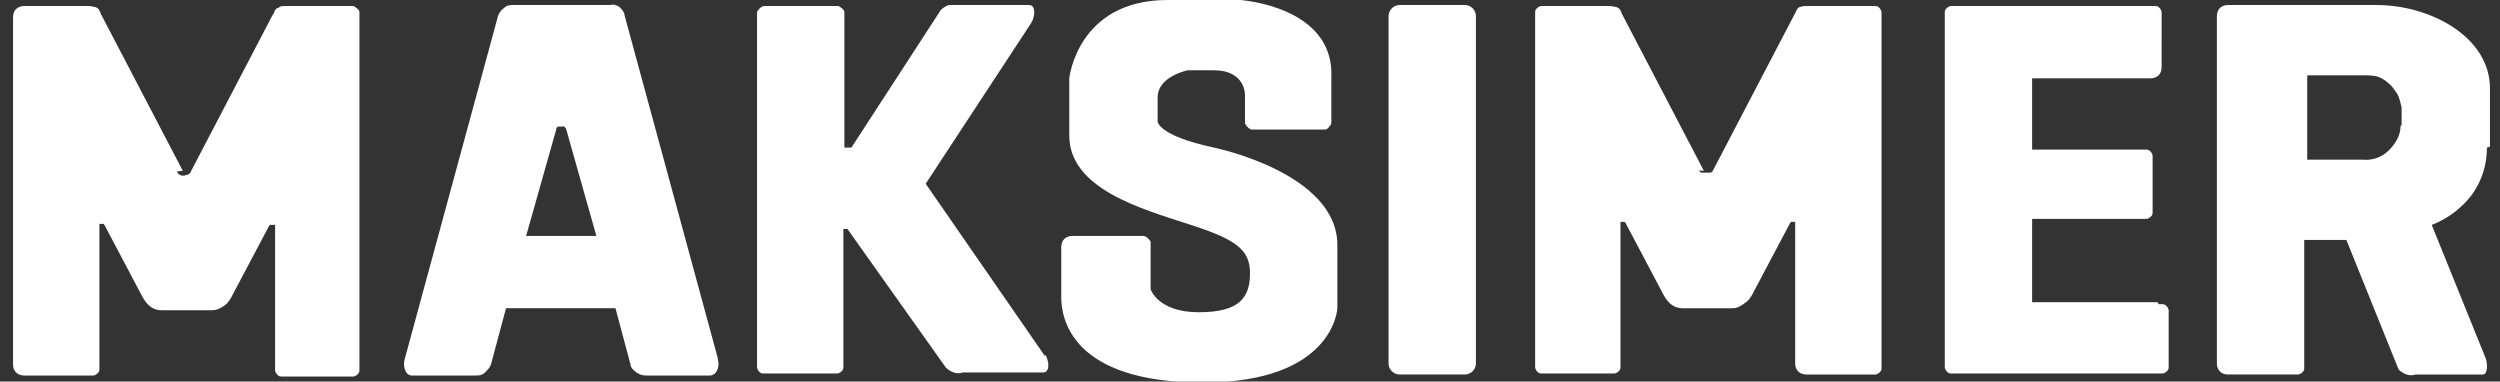
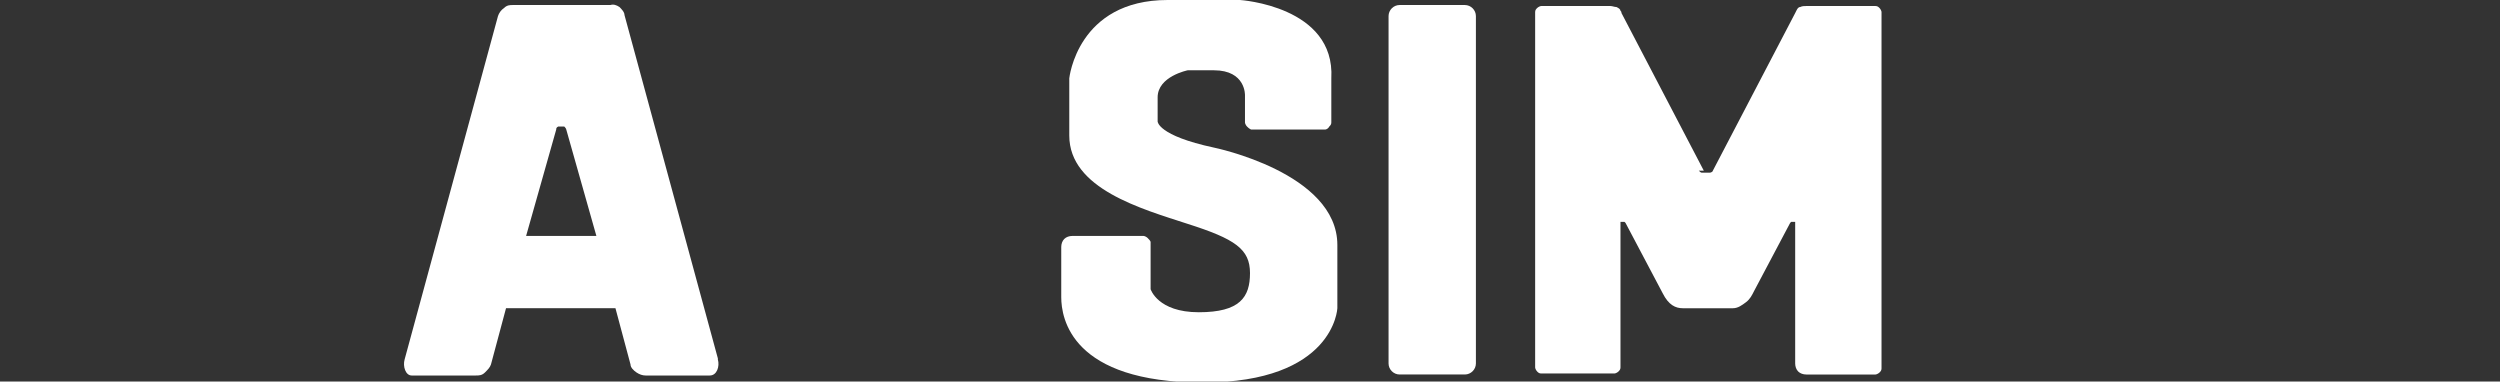
<svg xmlns="http://www.w3.org/2000/svg" id="Layer_1" data-name="Layer 1" version="1.1" viewBox="0 0 249 38">
  <rect x="0" y="0" width="249" height="38" fill="#333333" stroke="none" />
  <defs>
    <style> .cls-1 { clip-path: url(#clippath); } .cls-2 { fill: none; } .cls-2, .cls-3 { stroke-width: 0px; } .cls-3 { fill: #fff; } </style>
    <clipPath id="clippath">
      <rect class="cls-2" x="1.2" y="0" width="247.4" height="38" />
    </clipPath>
  </defs>
  <g class="cls-1">
    <g>
      <path class="cls-3" d="M145.9.5h-6.5c-.6,0-1.1.5-1.1,1.1v34.6c0,.6.5,1.1,1.1,1.1h6.5c.6,0,1.1-.5,1.1-1.1V1.6c0-.6-.5-1.1-1.1-1.1Z" />
-       <path class="cls-3" d="M104.1,35.5l-11.9-17.2,10.5-16c.4-.6.5-1.8-.2-1.8h-7.1c-.3,0-.6,0-.9,0-.3.1-.6.3-.8.5l-8.9,13.7h-.7V1.6c0-.1,0-.3,0-.4,0-.1-.1-.3-.3-.4-.1-.1-.2-.2-.4-.2-.1,0-.3,0-.4,0h-6.5c-.2,0-.3,0-.4,0-.1,0-.3.1-.4.2-.1.1-.2.2-.3.4,0,.1,0,.3,0,.4v34.6c0,.1,0,.3,0,.4,0,.1.1.3.2.4.1.1.2.2.4.2.1,0,.3,0,.4,0h6.5c.2,0,.3,0,.5,0,.1,0,.3-.1.4-.2.1-.1.2-.2.2-.4,0-.1,0-.3,0-.5v-13.3h.4l9.8,13.8c.2.2.5.4.8.5.3.1.6.1.9,0h8c.7,0,.6-1.2.2-1.8Z" />
      <path class="cls-3" d="M115.3,9.7c0-2.1,3-2.7,3-2.7h2.6c3.2,0,3.1,2.5,3.1,2.5v2.3c0,.2,0,.3,0,.4,0,.1.1.3.2.4s.2.2.4.3c.1,0,.3,0,.4,0h6.6c.2,0,.3,0,.4,0,.1,0,.3-.1.4-.3.1-.1.2-.2.2-.4,0-.1,0-.3,0-.4v-4C133,.6,123.5,0,123.5,0h-7.2C107.3,0,106.5,7.8,106.5,7.8v5.7c0,5.3,7.2,7.3,11.8,8.8,4.7,1.5,6.2,2.5,6.2,4.9s-1,3.9-5.1,3.9-4.8-2.3-4.8-2.3v-4.2c0-.2,0-.3,0-.5,0-.1-.2-.3-.3-.4-.1-.1-.3-.2-.4-.2-.2,0-.3,0-.5,0h-6.6c-.3,0-.6.1-.8.3-.2.2-.3.5-.3.8v5c0,2.1,1,8.5,14.1,8.5s13.4-7.4,13.4-7.4v-6.3c0-7.2-12.3-9.7-12.3-9.7-5.6-1.2-5.6-2.6-5.6-2.6v-2.4Z" />
-       <path class="cls-3" d="M214.9,30.1h-12.5v-8.3h11c.2,0,.3,0,.4,0,.1,0,.3-.1.4-.2.1-.1.2-.2.2-.4,0-.1,0-.3,0-.4v-4.9c0-.1,0-.3,0-.4,0-.1-.1-.3-.2-.4s-.2-.2-.4-.2c-.1,0-.3,0-.4,0h-11v-7.1h11.8c.3,0,.6-.1.8-.3.2-.2.3-.5.3-.8V1.6c0-.1,0-.3,0-.4,0-.1-.1-.3-.2-.4-.1-.1-.2-.2-.4-.2-.1,0-.3,0-.4,0h-19.6c-.2,0-.3,0-.4,0-.1,0-.3.1-.4.2-.1.1-.2.2-.2.4,0,.1,0,.3,0,.4v34.6c0,.1,0,.3,0,.4,0,.1.1.3.2.4.1.1.2.2.4.2.1,0,.3,0,.4,0h20.3c.2,0,.3,0,.4,0,.1,0,.3-.1.4-.2.1-.1.2-.2.2-.4,0-.1,0-.3,0-.4v-4.9c0-.1,0-.3,0-.4,0-.1-.1-.3-.2-.4-.1-.1-.2-.2-.4-.2-.1,0-.3,0-.4,0h0Z" />
-       <path class="cls-3" d="M248,14.6v-5.8c0-5.1-5.9-8.3-11.3-8.3h-14.8c-.3,0-.6.1-.8.3-.2.2-.3.5-.3.8v34.6c0,.3.1.6.3.8.2.2.5.3.8.3h6.6c.1,0,.3,0,.4,0,.1,0,.3-.1.4-.2.1-.1.2-.2.2-.4,0-.1,0-.3,0-.4v-12.4h4.2l5.2,12.9c.2.2.5.4.8.5.3.1.6.1.9,0h6.7c.5,0,.5-1.2.2-1.8l-5.3-13.1c1.6-.6,3-1.7,4-3,1-1.4,1.5-3,1.5-4.7ZM239.1,12.5c0,1-.5,1.8-1.2,2.5s-1.7,1-2.6.9h-5.5V7.5h5.5c.5,0,.9,0,1.4.1.4.1.9.4,1.2.7.4.3.6.7.9,1.1.2.4.3.9.4,1.3v1.8Z" />
      <path class="cls-3" d="M71.5,35.7L62.2,1.5c0-.3-.3-.6-.5-.8-.3-.2-.6-.3-.9-.2h-9.7c-.3,0-.6,0-.9.3-.3.2-.5.5-.6.8l-9.3,34.2c-.2.7.1,1.6.7,1.6h6.4c.3,0,.6,0,.9-.3s.5-.5.6-.8l1.5-5.6h10.9l1.5,5.6c0,.3.3.6.6.8s.6.3.9.3h6.4c.7,0,1-.9.8-1.6ZM52.4,23.5l3-10.6c0-.1,0-.2.2-.3,0,0,.2,0,.3,0h0c.1,0,.2,0,.3,0,0,0,.2.2.2.3h0l3,10.6h-7Z" />
-       <path class="cls-3" d="M18.2,17L10,1.3c0,0,0-.2-.1-.2,0-.2-.2-.3-.4-.4-.2,0-.4-.1-.6-.1H2.4c-.3,0-.6.1-.8.3-.2.2-.3.5-.3.8v34.6c0,.3.1.6.3.8.2.2.5.3.8.3h6.5c.2,0,.3,0,.4,0,.1,0,.3-.1.4-.2.1-.1.2-.2.2-.4,0-.1,0-.3,0-.4v-13.9s0,0,0-.1,0,0,0-.1c0,0,0,0,.1,0,0,0,0,0,.1,0h0c0,0,.1,0,.2,0,0,0,0,0,.1.1h0l3.7,7c.6,1.2,1.3,1.5,2,1.5h5c.5,0,.9-.2,1.3-.5.4-.3.6-.7.8-1.1l3.6-6.8s0,0,.1-.1c0,0,.1,0,.2,0h.1c0,0,.2,0,.2,0,0,0,0,.1,0,.2v13.9c0,.1,0,.3,0,.4,0,.1.1.3.2.4.1.1.2.2.4.2.1,0,.3,0,.4,0h6.4c.2,0,.3,0,.4,0,.1,0,.3-.1.4-.2.1-.1.2-.2.2-.4,0-.1,0-.3,0-.4V1.6c0-.1,0-.3,0-.4,0-.1-.1-.3-.3-.4-.1-.1-.2-.2-.4-.2-.1,0-.3,0-.4,0h-6.4c-.2,0-.4,0-.6.2-.2,0-.3.2-.4.4,0,0,0,.2-.1.2l-8.2,15.7c0,.1-.1.2-.3.3-.1,0-.3.1-.4.1s-.3,0-.4-.1c-.1,0-.2-.2-.3-.3h0Z" />
      <path class="cls-3" d="M169.7,17l-8.2-15.7c0,0,0-.2-.1-.2,0-.2-.2-.3-.4-.4-.2,0-.4-.1-.6-.1h-6.5c-.1,0-.3,0-.4,0-.1,0-.3.1-.4.2-.1.1-.2.2-.2.4,0,.1,0,.3,0,.4v34.6c0,.1,0,.3,0,.4,0,.1.1.3.2.4.1.1.2.2.4.2.1,0,.3,0,.4,0h6.5c.1,0,.3,0,.4,0,.1,0,.3-.1.4-.2.1-.1.2-.2.2-.4,0-.1,0-.3,0-.4v-13.9c0,0,0-.2,0-.2,0,0,.1,0,.2,0h0c0,0,.1,0,.2,0,0,0,0,0,.1.1h0l3.7,7c.6,1.2,1.3,1.5,2,1.5h5c.5,0,.9-.3,1.3-.6.4-.3.6-.7.8-1.1l3.6-6.8s0,0,.1-.1c0,0,.1,0,.2,0h0c0,0,.2,0,.2,0,0,0,0,.1,0,.2v13.9c0,.3.1.6.3.8.2.2.5.3.8.3h6.5c.2,0,.3,0,.4,0,.1,0,.3-.1.4-.2.1-.1.2-.2.2-.4,0-.1,0-.3,0-.4V1.6c0-.1,0-.3,0-.4,0-.1-.1-.3-.2-.4-.1-.1-.2-.2-.4-.2-.1,0-.3,0-.4,0h-6.5c-.2,0-.4,0-.6.1-.2,0-.3.2-.4.4,0,0-.1.2-.1.2l-8.2,15.7c0,.1-.2.2-.3.2-.1,0-.2,0-.4,0s-.2,0-.4,0c-.1,0-.2-.1-.3-.2Z" />
    </g>
  </g>
</svg>